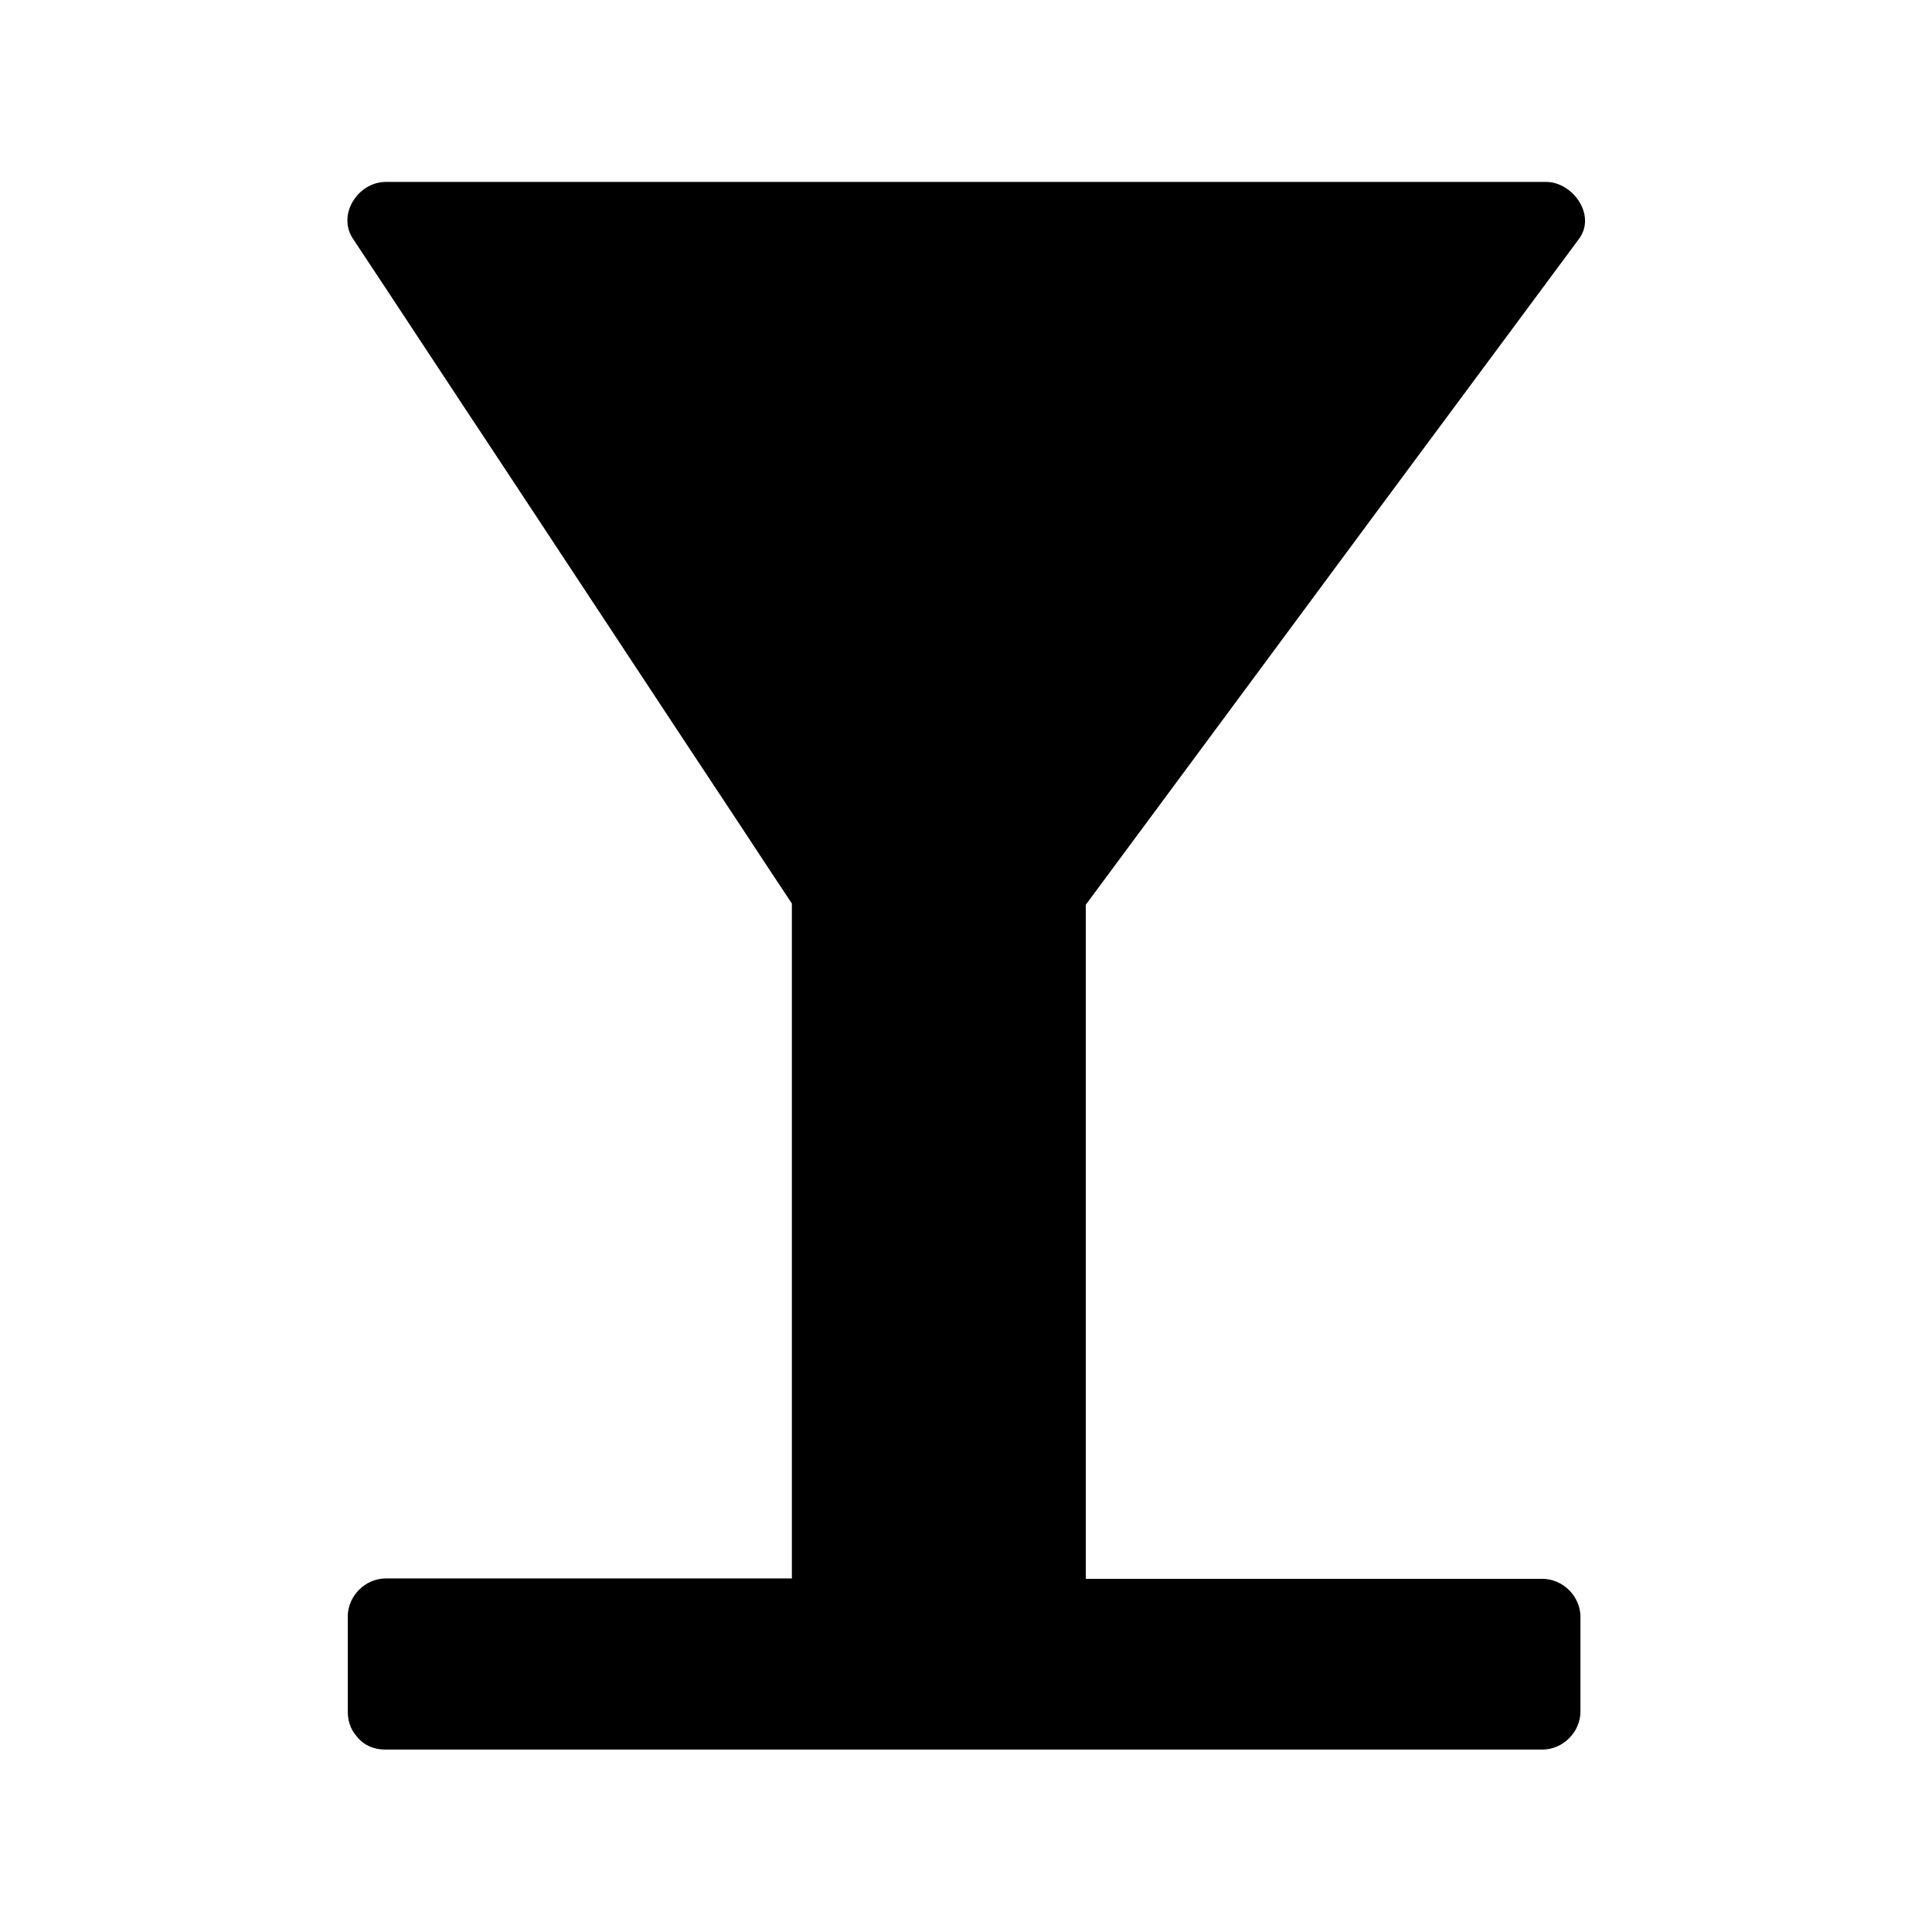
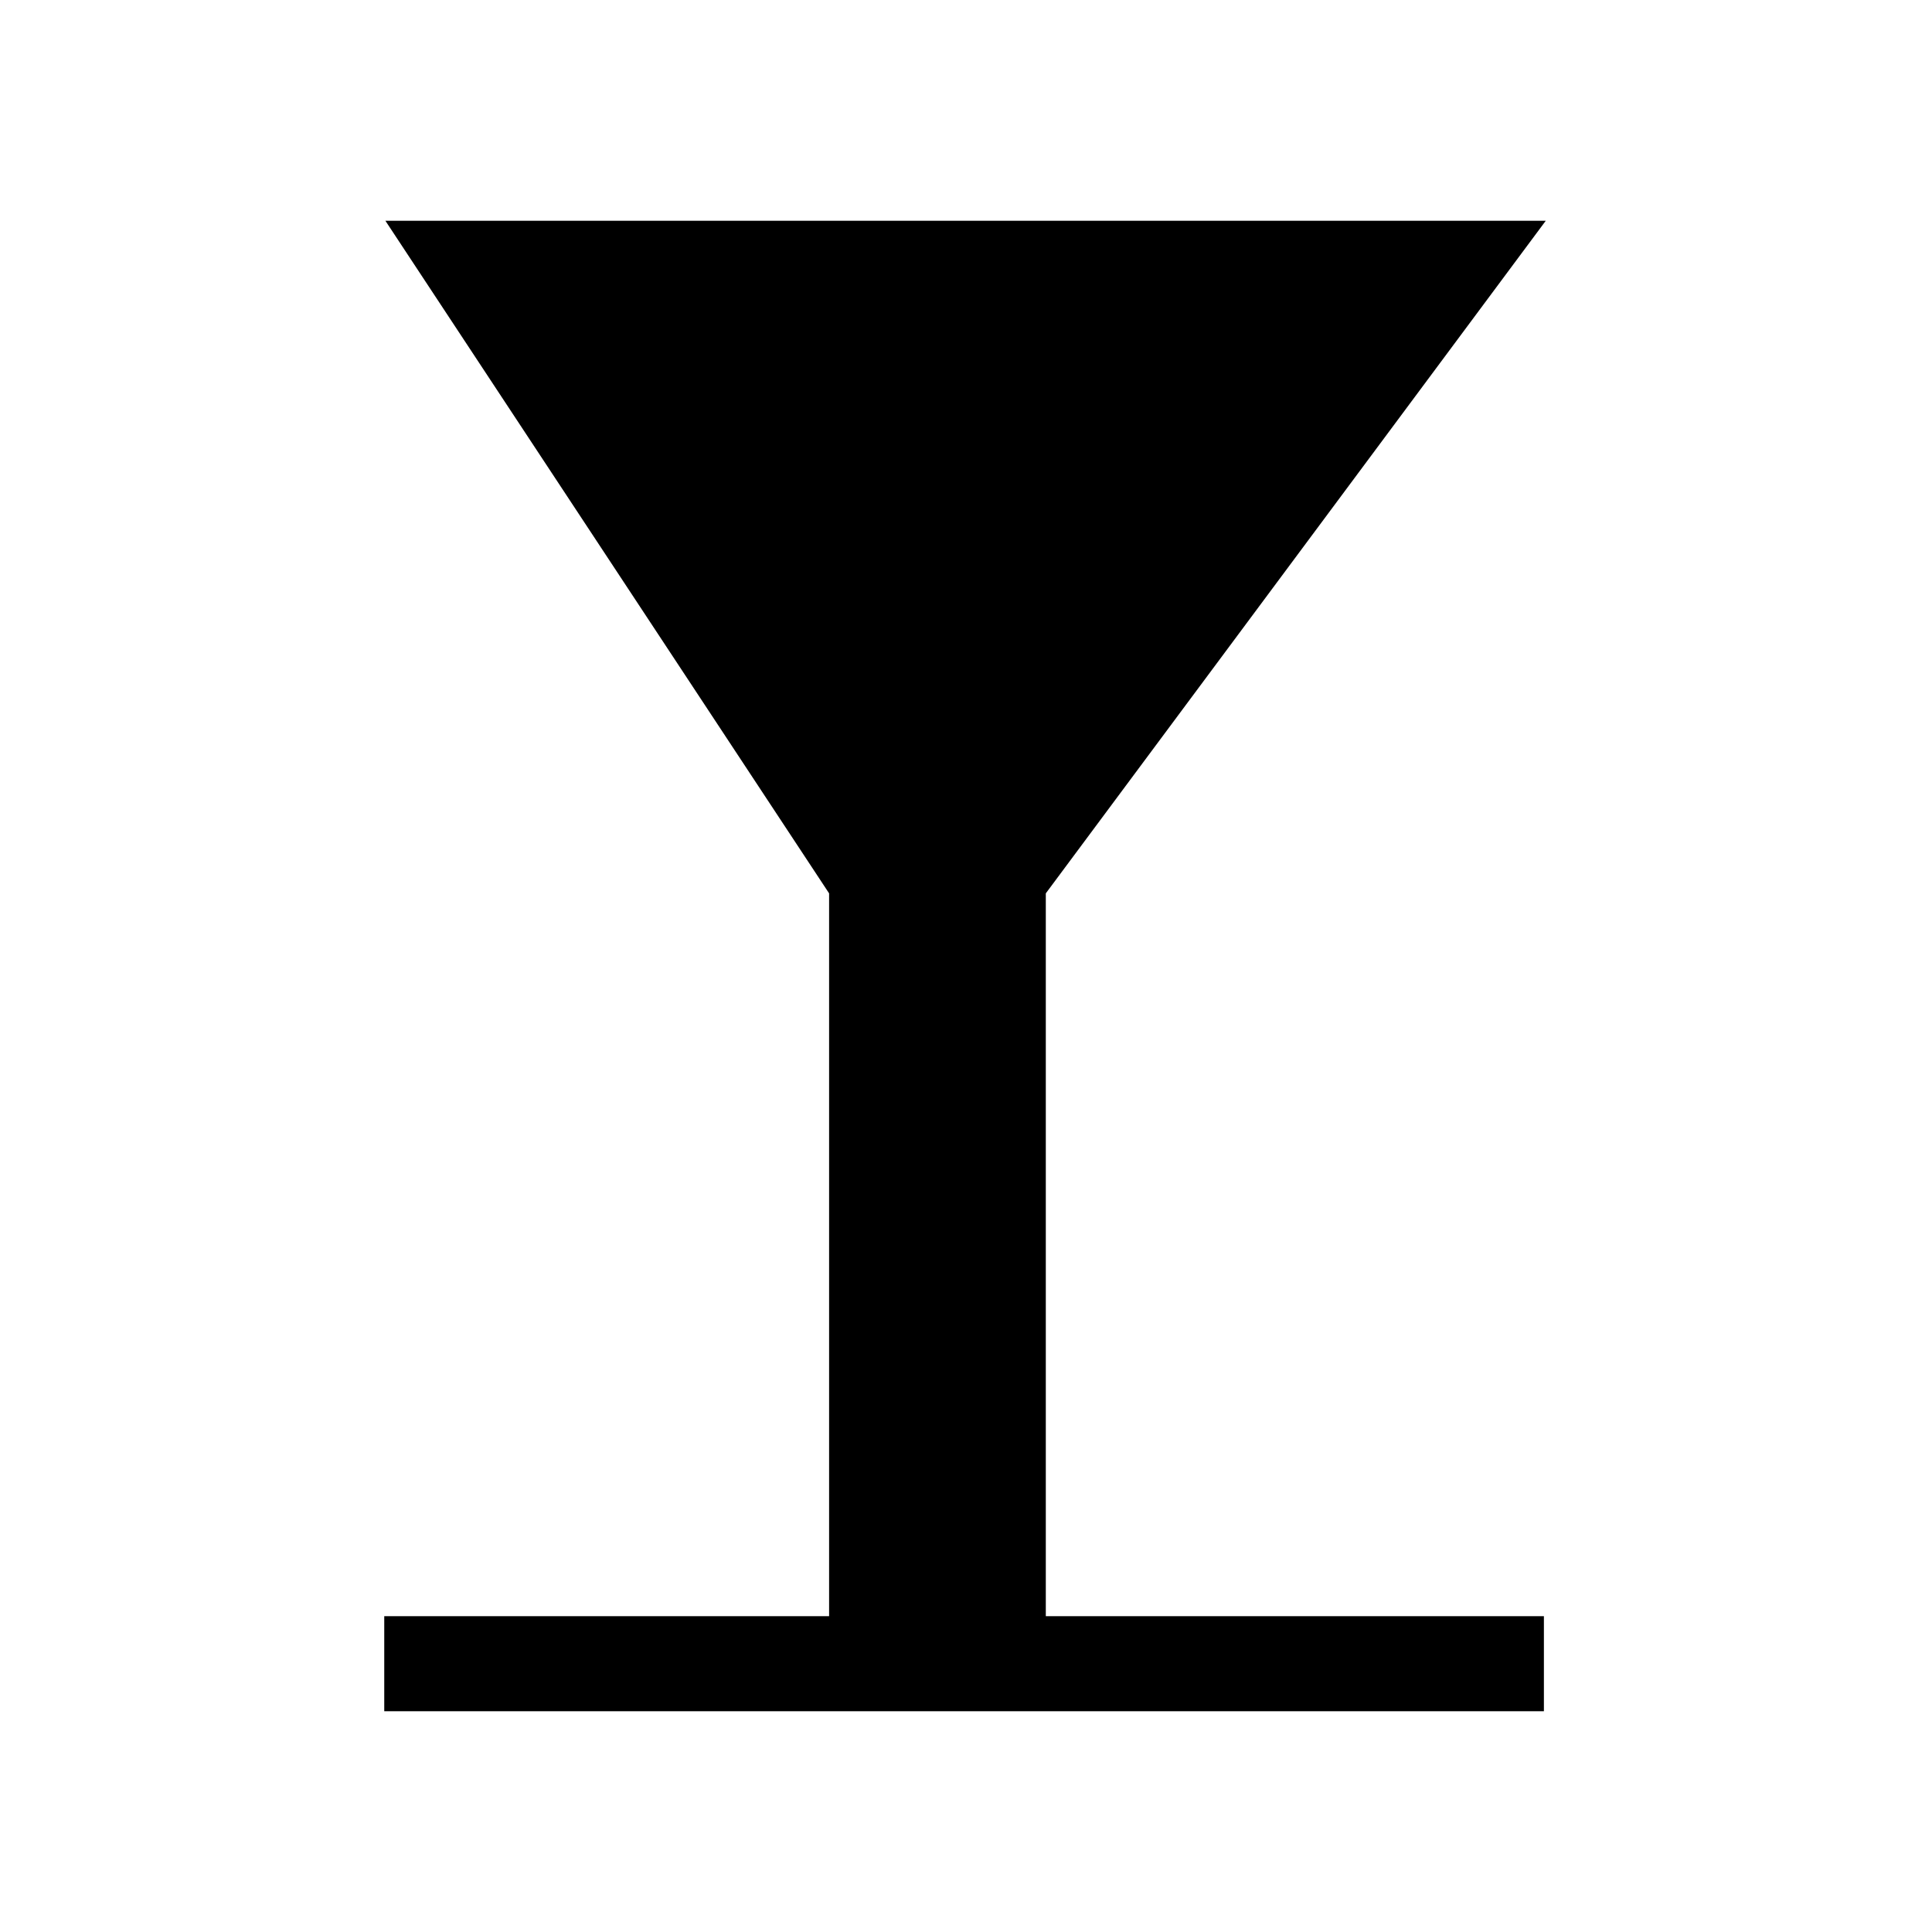
<svg xmlns="http://www.w3.org/2000/svg" fill="#000000" width="800px" height="800px" version="1.1" viewBox="144 144 512 512">
  <g>
    <path d="m245.83 597.49v-25.191h117.89v-191.55l-117.59-178.25h307.52l-132.5 178.25v191.55h132v25.191z" />
-     <path d="m256.21 597.59v-25.09c-3.324 3.324-6.75 6.75-10.078 10.078h102.88 14.812c5.441 0 10.078-4.637 10.078-10.078v-71.539-105.4c0-5.945 1.512-14.914-1.613-20.355-4.031-6.953-8.969-13.504-13.402-20.254-19.949-30.23-39.801-60.457-59.75-90.586-9.371-14.309-18.844-28.516-28.215-42.824-5.039-7.656-9.773-15.82-15.316-23.176-0.301-0.402-0.504-0.805-0.707-1.109-2.922 5.039-5.844 10.078-8.664 15.113h104.19 165.45 37.887c-2.922-5.039-5.844-10.078-8.664-15.113-13.301 18.035-26.703 36.074-40.004 54.109-22.773 30.73-45.543 61.465-68.316 92.195-6.953 9.371-13.906 18.844-20.859 28.215-1.41 1.914-3.223 3.828-3.93 6.246-0.707 2.621-0.402 5.742-0.402 8.363v97.234c0 29.121-0.605 58.242 0 87.359v1.512c0 5.441 4.637 10.078 10.078 10.078h114.97 16.121l-10.078-10.078v25.09c3.324-3.324 6.75-6.75 10.078-10.078h-104.29-164.75-37.586c-13 0-13 20.152 0 20.152h104.29 164.75 37.586c5.441 0 10.078-4.637 10.078-10.078v-25.09c0-5.441-4.637-10.078-10.078-10.078h-114.97-16.121c3.324 3.324 6.75 6.75 10.078 10.078v-64.789-103.28-23.781c-0.504 1.715-0.906 3.426-1.41 5.039 14.812-20.051 29.727-40.102 44.535-60.156 23.68-32.043 47.359-63.984 71.137-96.027 5.441-7.356 10.984-14.812 16.426-22.168 4.734-6.348-1.715-15.113-8.664-15.113h-104.19-165.45-37.887c-7.356 0-13 8.664-8.664 15.113 13.301 20.051 26.5 40.203 39.801 60.254 21.16 32.043 42.219 64.086 63.379 96.027 4.836 7.356 9.672 14.711 14.508 21.965-0.504-1.715-0.906-3.426-1.41-5.039v64.789 103.28 23.781c3.324-3.324 6.75-6.75 10.078-10.078h-102.88-14.812c-5.441 0-10.078 4.637-10.078 10.078v25.09c-0.102 13.113 20.051 13.113 20.051 0.117z" />
  </g>
</svg>